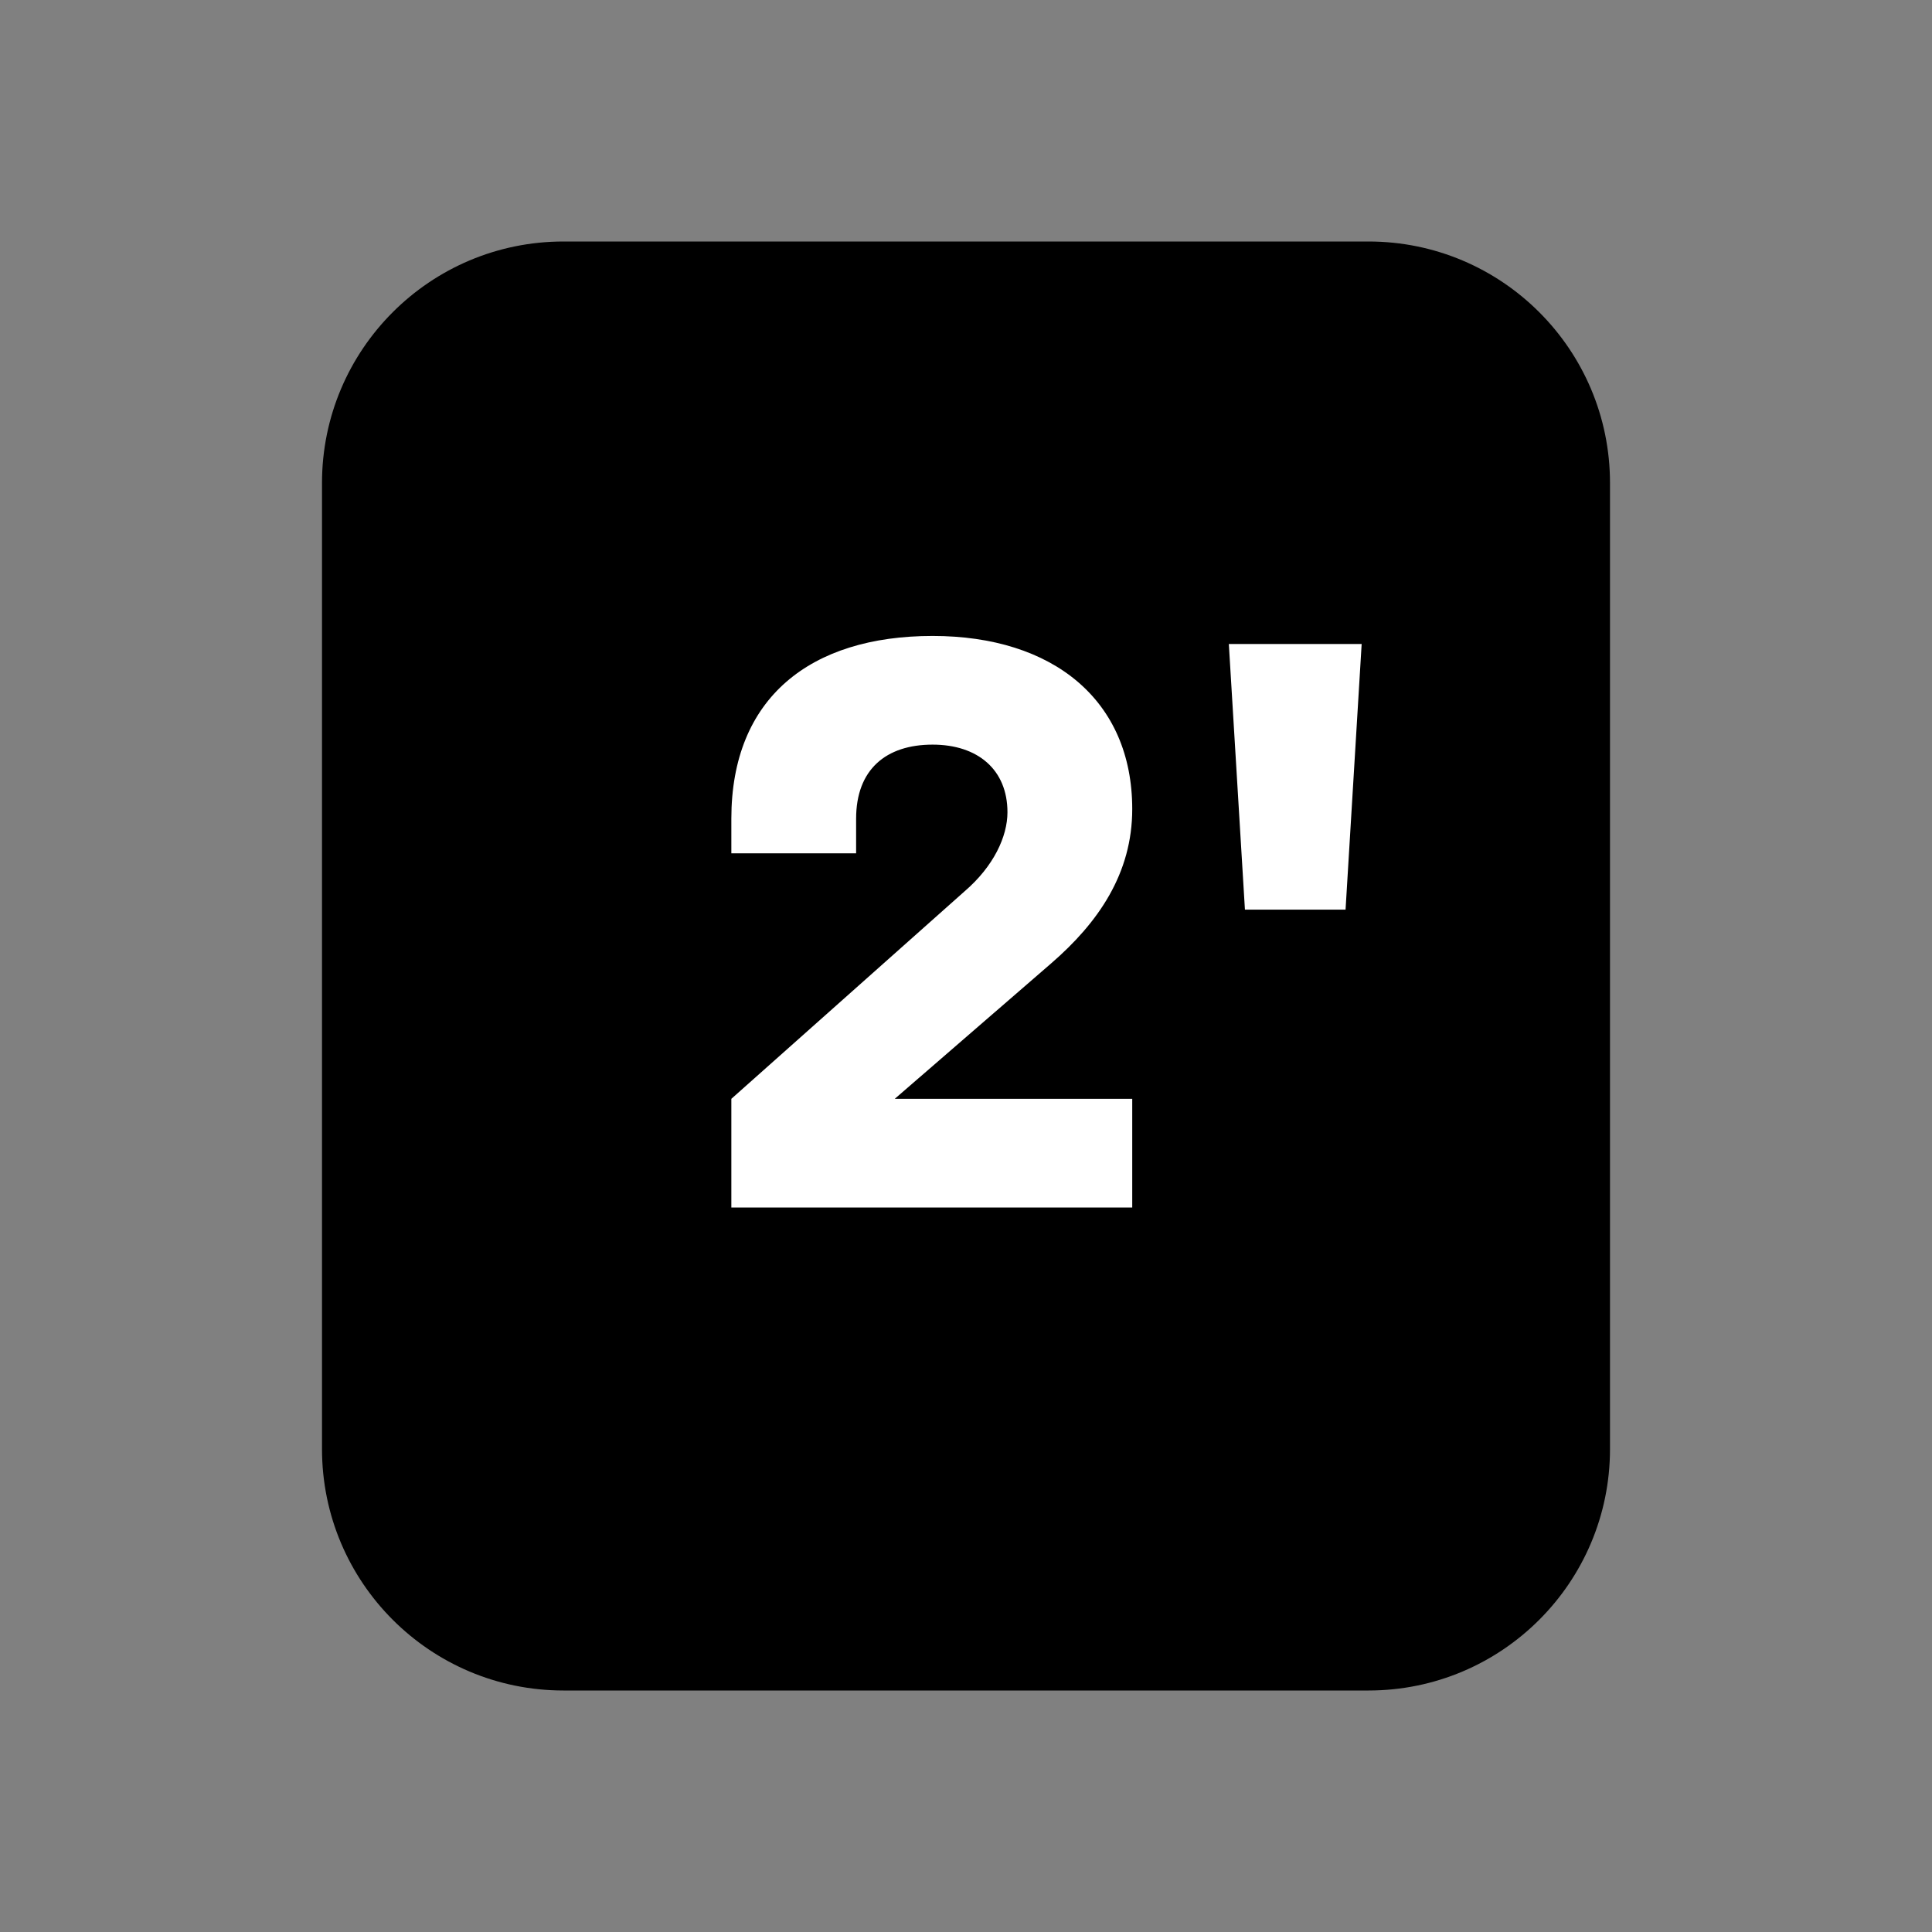
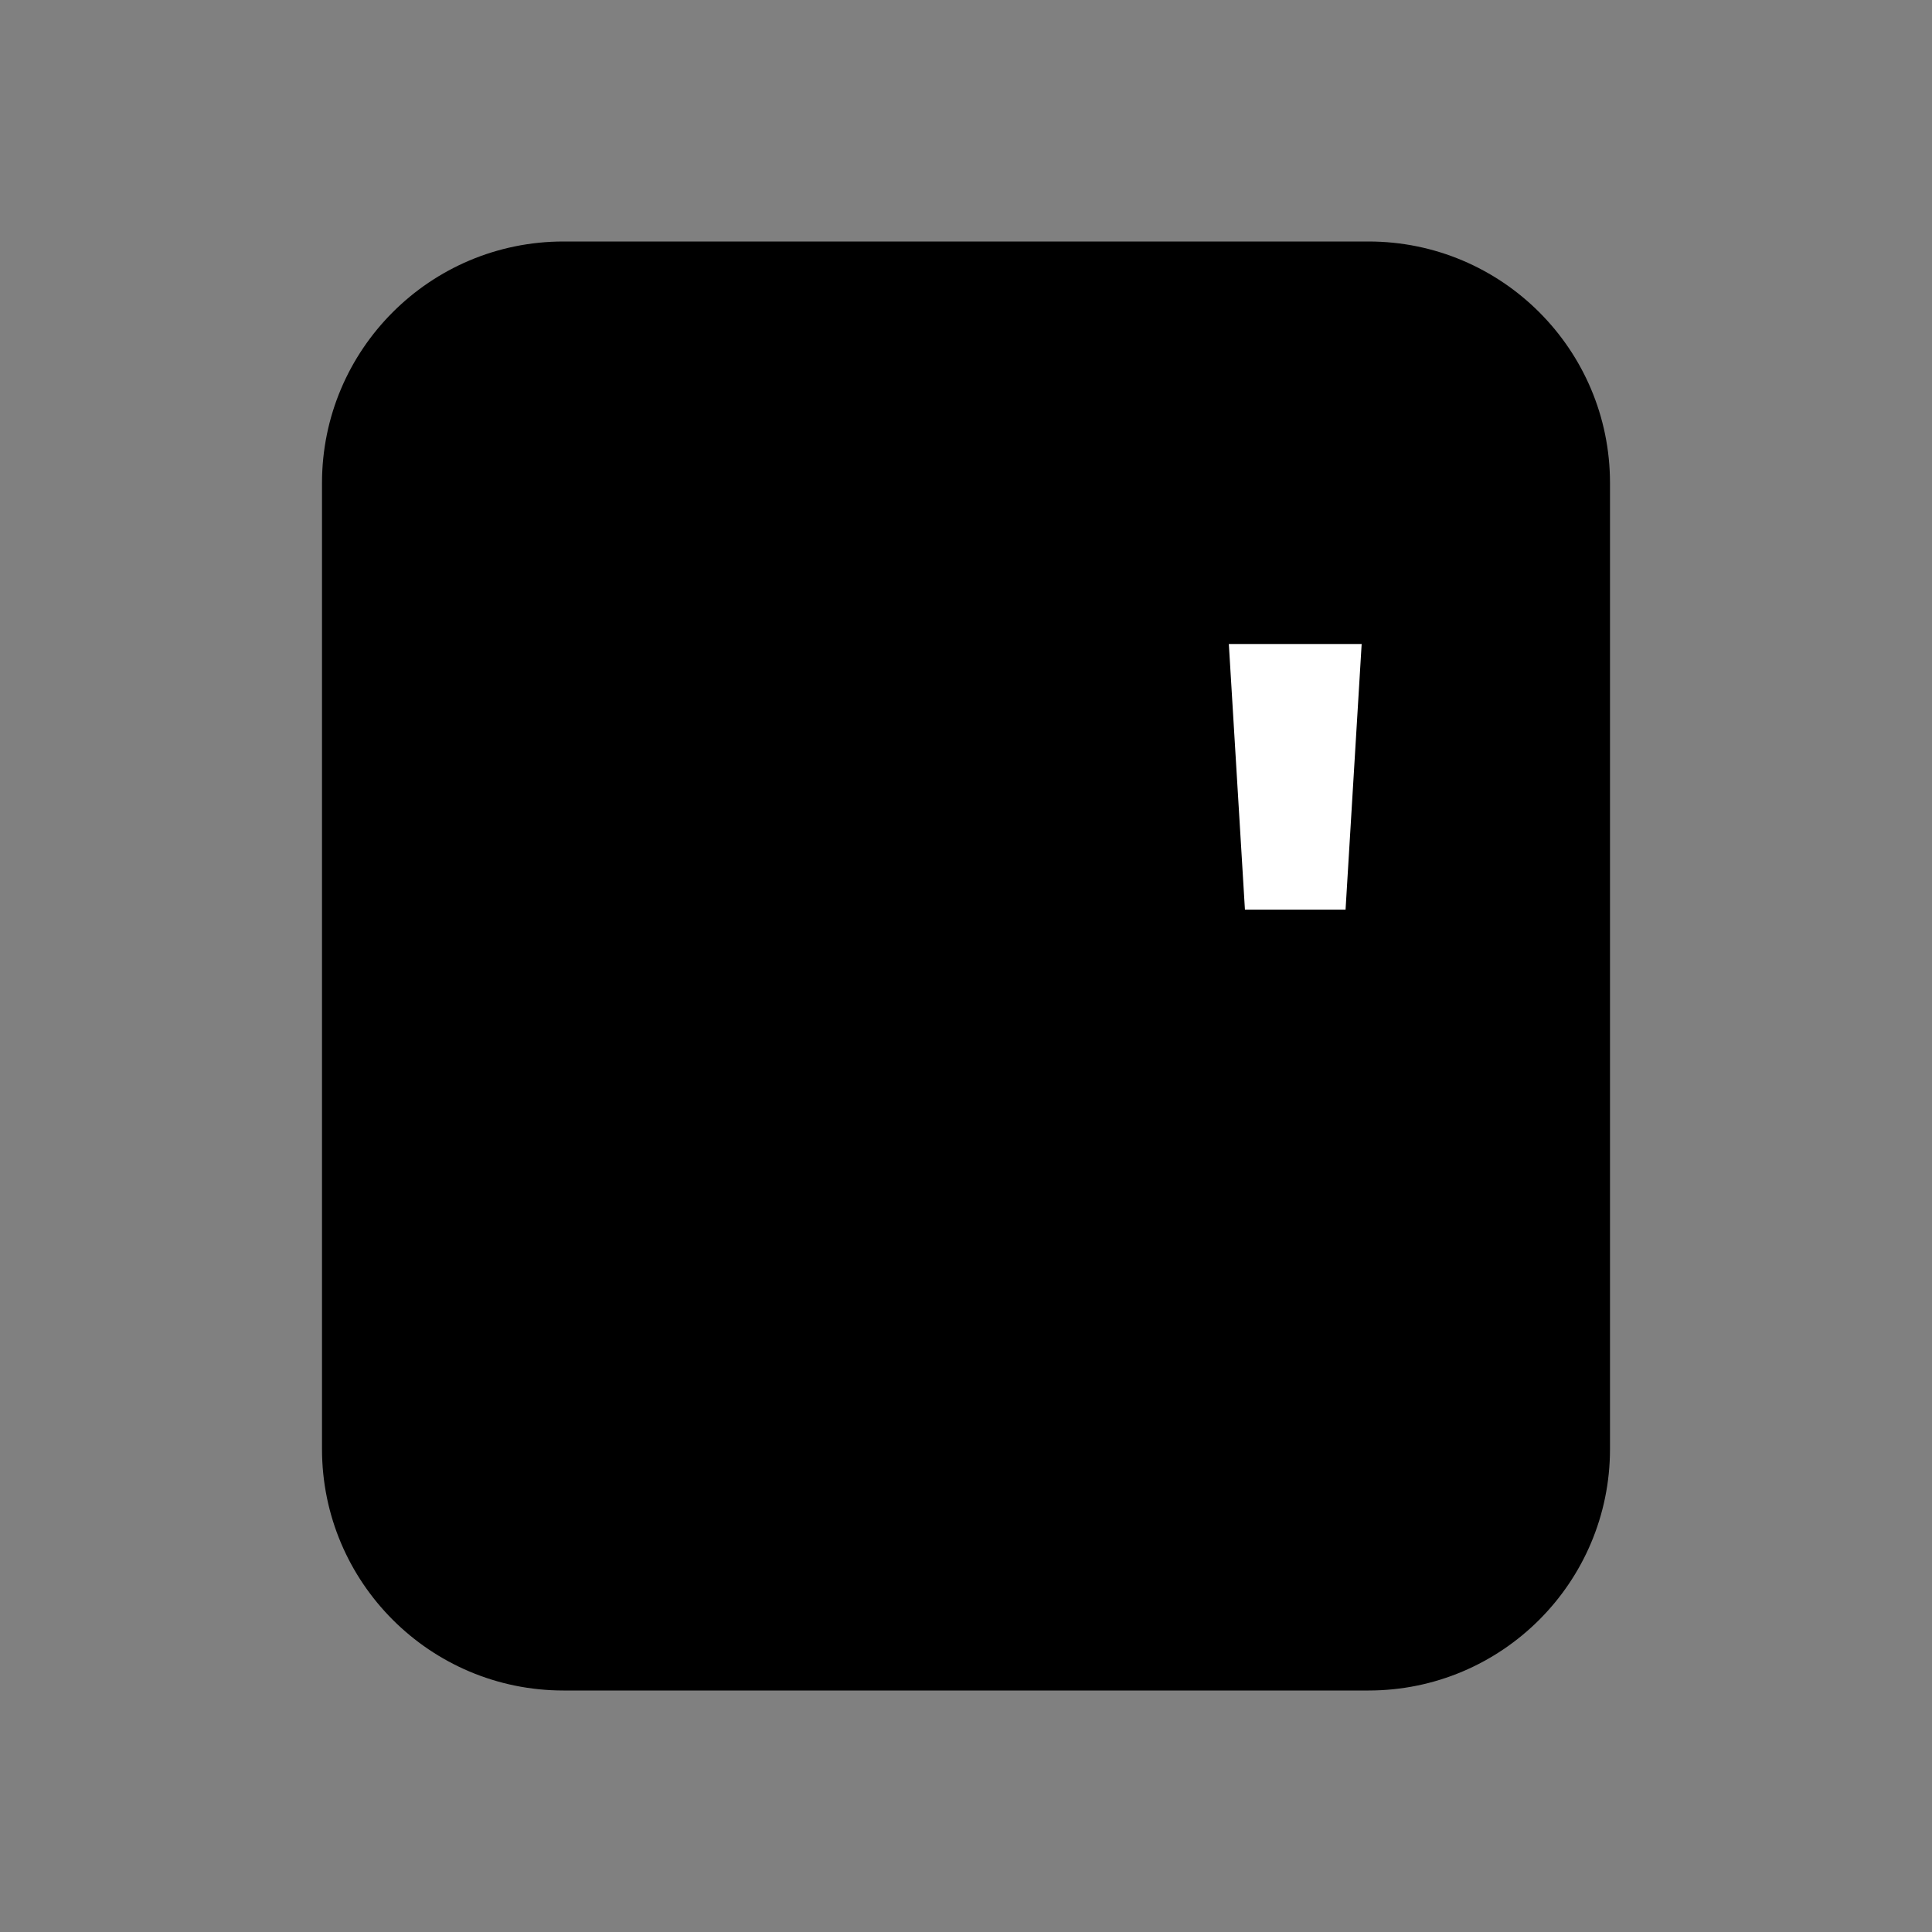
<svg xmlns="http://www.w3.org/2000/svg" width="24px" height="24px" viewBox="0 0 24 24" version="1.1">
  <rect x="0" y="0" width="24" height="24" fill="#808080" stroke="none" />
  <title>ico 24 / trest copy</title>
  <g id="ico-24-/-trest-copy" stroke="none" stroke-width="1" fill="none" fill-rule="evenodd">
    <path d="M7,3 L17,3 C18.657,3 20,4.343 20,6 L20,18 C20,19.657 18.657,21 17,21 L7,21 C5.343,21 4,19.657 4,18 L4,6 C4,4.343 5.343,3 7,3 Z" id="Rectangle" fill="#000000" />
    <g id="2'" transform="translate(9.085, 7.9)" fill="#FFFFFF" fill-rule="nonzero">
-       <path d="M4.98,2.15 C4.98,0.8 4,0 2.5,0 C0.98,0 0,0.77 0,2.27 L0,2.7 L1.55,2.7 L1.55,2.27 C1.55,1.66 1.92,1.35 2.5,1.35 C3.06,1.35 3.43,1.66 3.43,2.19 C3.43,2.49 3.26,2.86 2.9,3.17 L0,5.75 L0,7.1 L4.98,7.1 L4.98,5.75 L2.03,5.75 L3.97,4.07 C4.56,3.56 4.98,2.95 4.98,2.15 Z" id="Path" />
      <polygon id="Path" points="6.38 3.4 7.63 3.4 7.83 0.1 6.18 0.1" />
    </g>
  </g>
</svg>